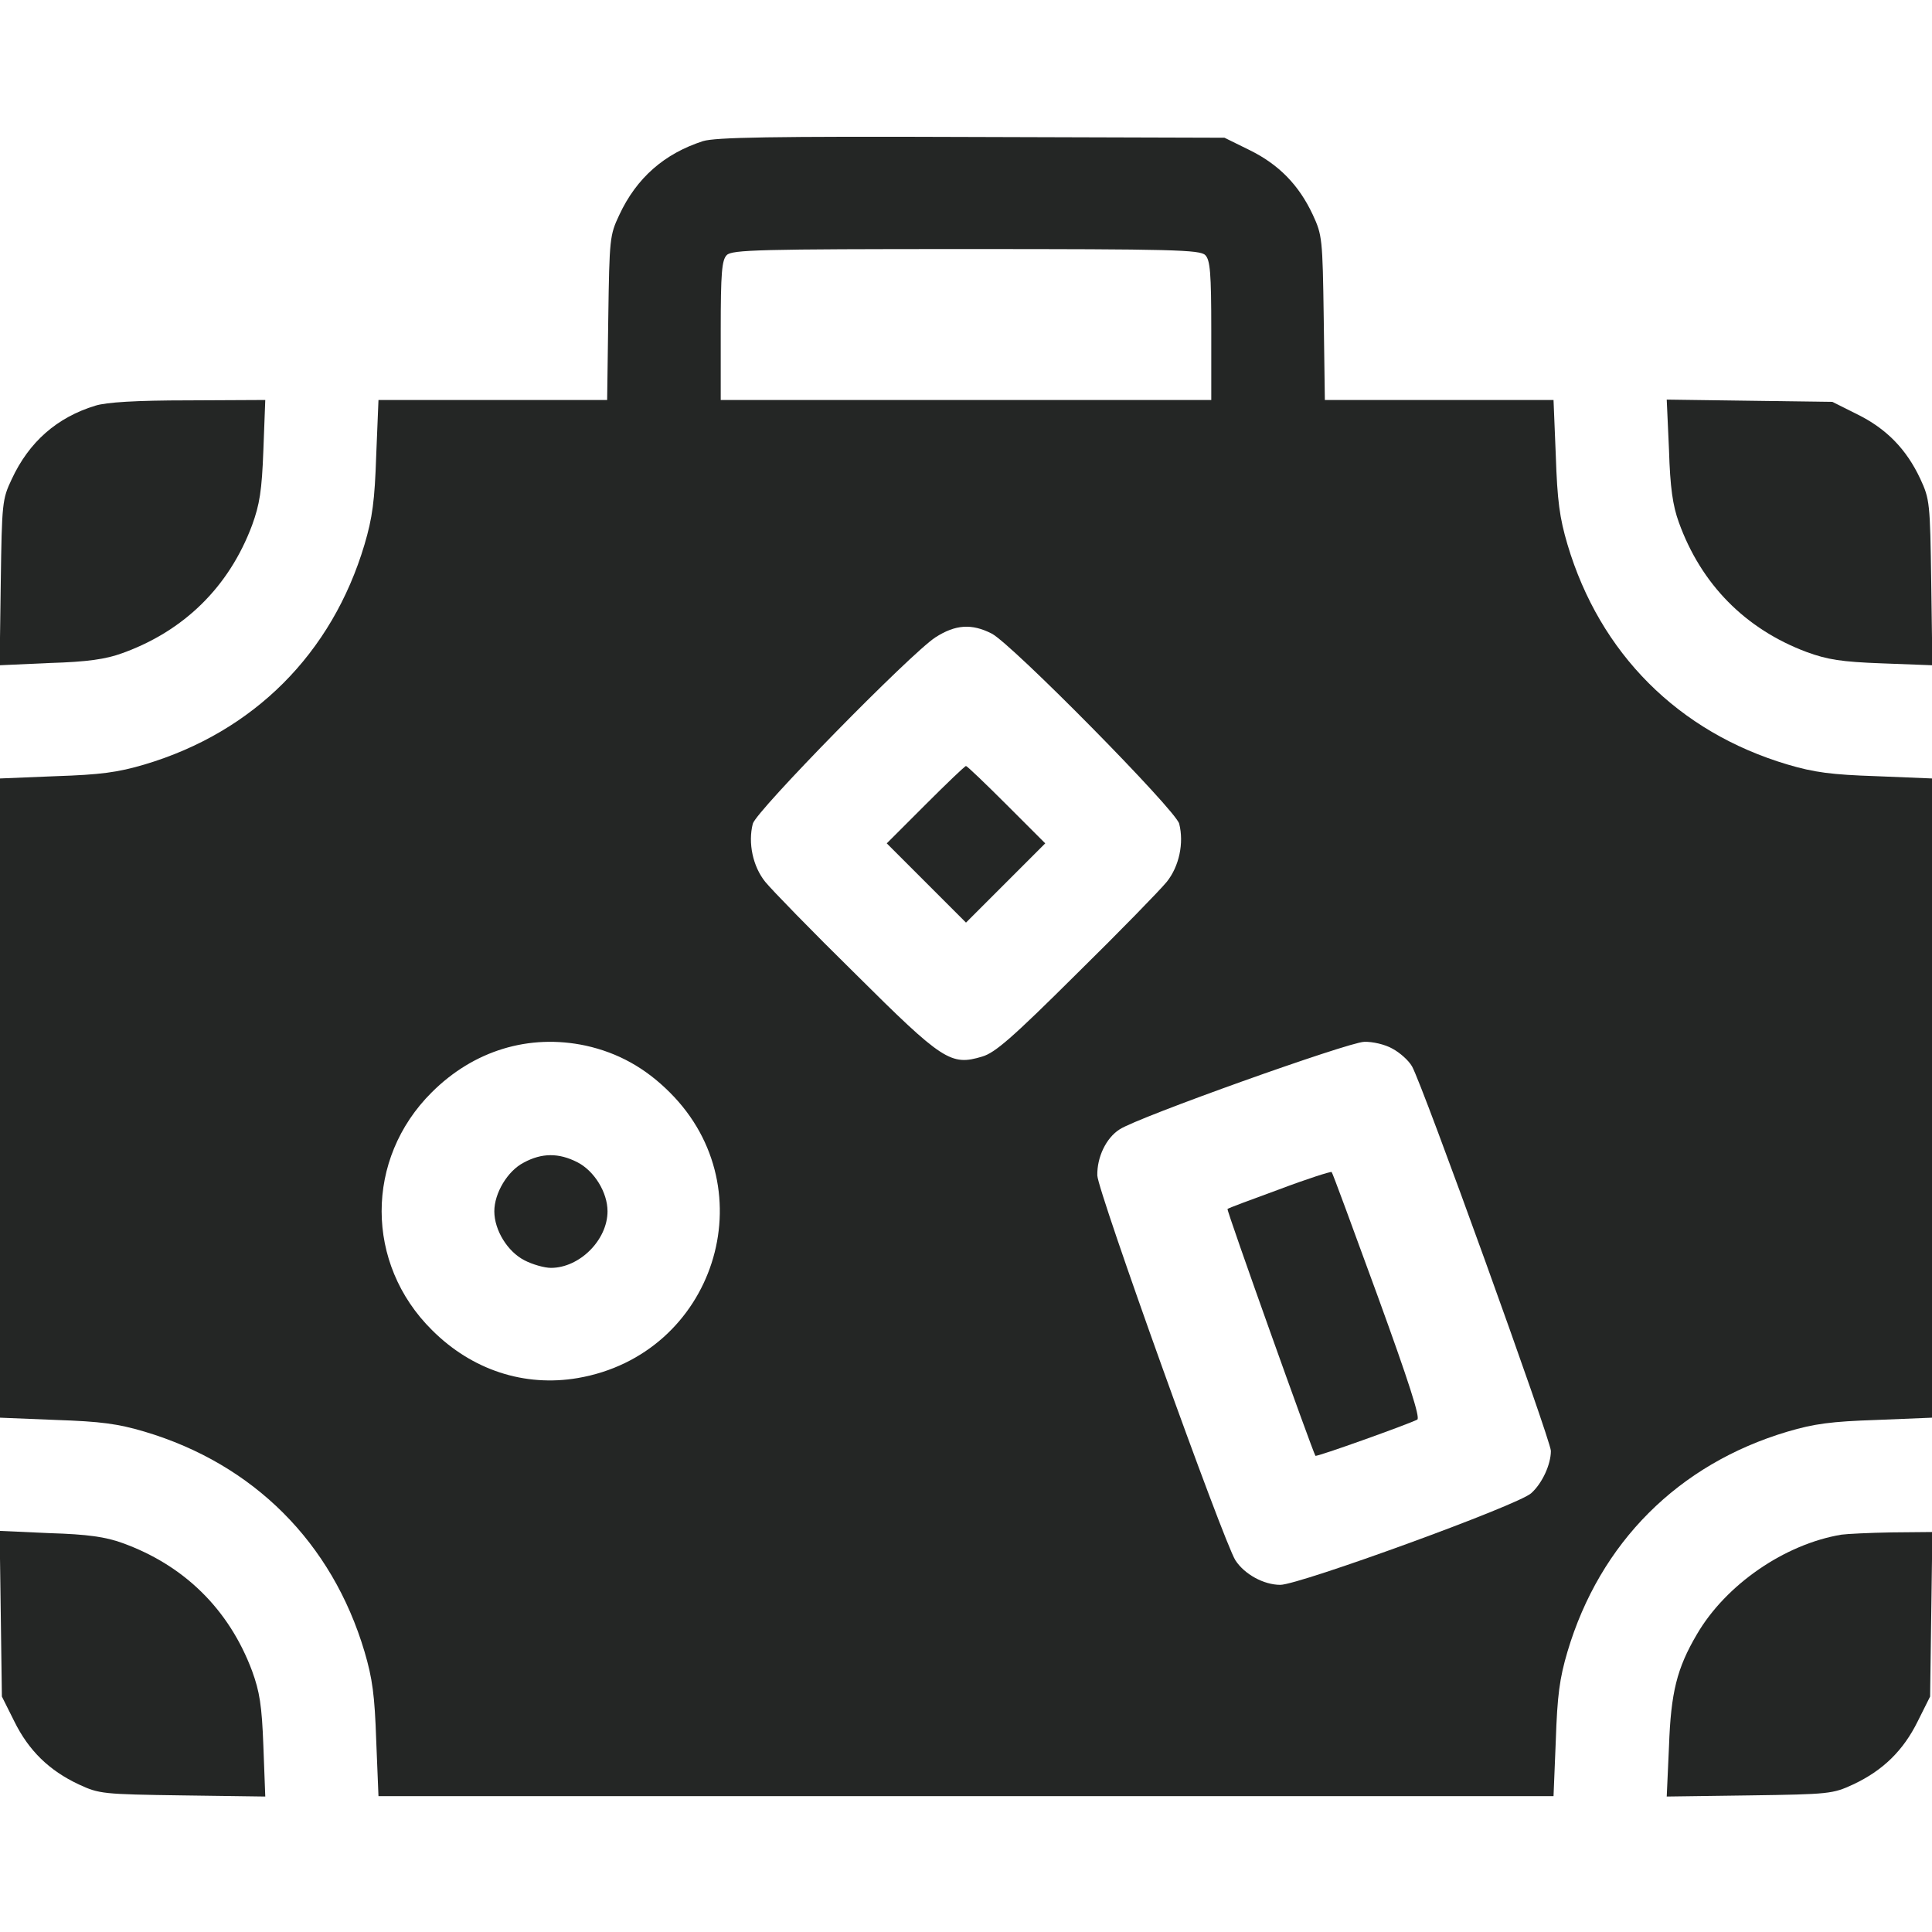
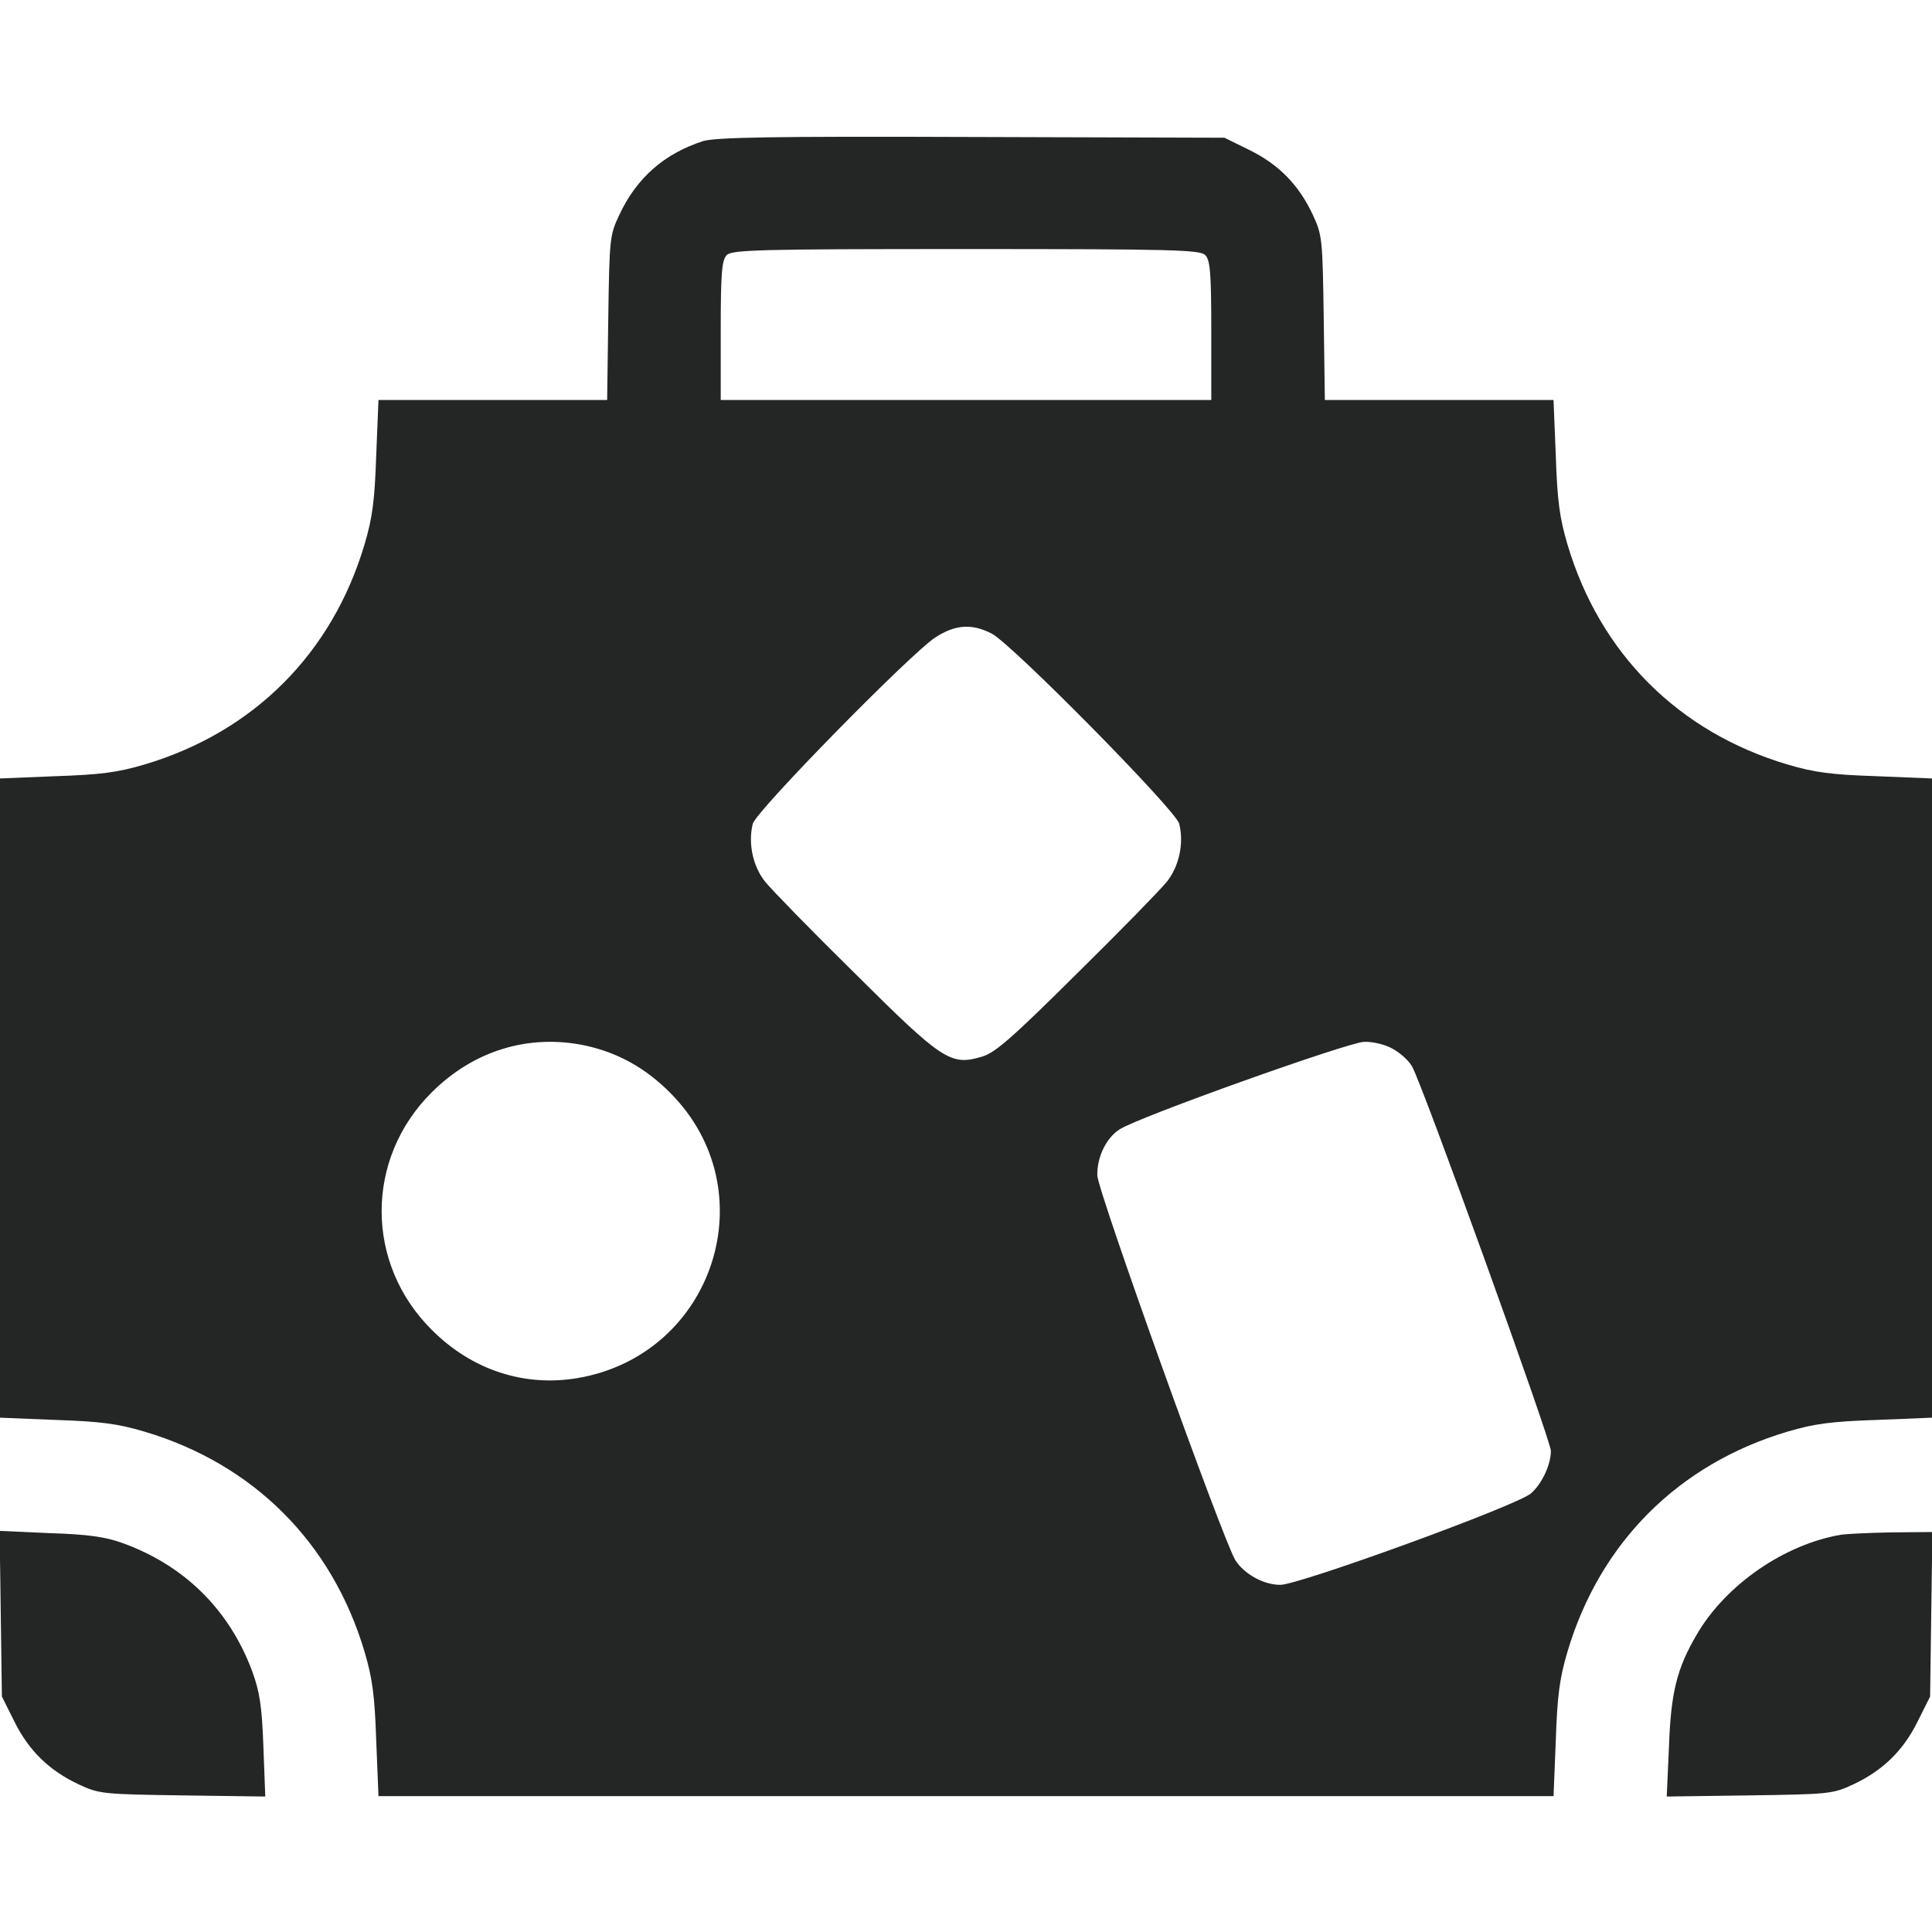
<svg xmlns="http://www.w3.org/2000/svg" version="1.0" width="512pt" height="512pt" viewBox="0 0 512 512" preserveAspectRatio="xMidYMid meet">
  <g transform="translate(0,512) scale(0.1,-0.1)" fill="#242625" stroke="none">
    <path d="M1863 4746 c-102 -33 -176 -97 -222 -196 -25 -53 -26 -62 -29 -272 l-3 -218 -303 0 -303 0 -6 -147 c-4 -120 -10 -165 -31 -236 -86 -289 -294 -497 -583 -583 -71 -21 -116 -27 -236 -31 l-147 -6 0 -847 0 -847 148 -6 c119 -4 164 -10 235 -31 289 -86 497 -294 583 -583 21 -71 27 -116 31 -235 l6 -148 1557 0 1557 0 6 147 c4 120 10 165 31 236 86 289 294 497 583 583 71 21 116 27 236 31 l147 6 0 847 0 847 -147 6 c-120 4 -165 10 -236 31 -289 86 -497 294 -583 583 -21 71 -27 116 -31 236 l-6 147 -303 0 -303 0 -3 218 c-3 210 -4 219 -29 273 -37 79 -90 133 -167 171 l-67 33 -670 2 c-534 2 -679 -1 -712 -11z m1331 -302 c13 -13 16 -46 16 -200 l0 -184 -650 0 -650 0 0 184 c0 154 3 187 16 200 14 14 85 16 634 16 549 0 620 -2 634 -16z m-566 -1003 c53 -27 489 -469 497 -504 13 -51 0 -113 -33 -154 -17 -21 -124 -131 -239 -244 -171 -170 -216 -209 -250 -219 -83 -25 -104 -12 -336 219 -115 113 -222 223 -239 244 -33 41 -46 103 -33 154 8 33 418 451 484 494 53 34 96 37 149 10z m-1076 -1092 c86 -19 158 -59 223 -124 259 -258 118 -695 -244 -757 -141 -24 -280 21 -386 127 -178 176 -178 454 -1 630 111 111 258 156 408 124z m2138 -8 c19 -10 43 -31 52 -47 27 -46 368 -991 368 -1019 0 -36 -23 -86 -52 -112 -32 -31 -615 -243 -665 -243 -44 0 -95 28 -119 65 -31 48 -365 978 -366 1020 -1 48 23 99 59 122 48 32 606 231 648 232 22 1 56 -7 75 -18z" />
-     <path d="M2452 2987 l-102 -102 105 -105 105 -105 105 105 105 105 -102 102 c-57 57 -105 103 -108 103 -3 0 -51 -46 -108 -103z" />
-     <path d="M1388 2039 c-43 -22 -78 -81 -78 -129 0 -50 35 -107 80 -130 21 -11 53 -20 70 -20 76 0 150 74 150 150 0 50 -35 107 -80 130 -49 25 -94 25 -142 -1z" />
-     <path d="M3390 1968 c-74 -27 -136 -50 -137 -52 -3 -3 226 -644 233 -654 2 -4 250 85 270 96 8 5 -22 99 -106 330 -65 178 -119 325 -121 326 -2 2 -65 -18 -139 -46z" />
-     <path d="M253 4045 c-102 -31 -176 -96 -222 -195 -25 -53 -26 -62 -29 -274 l-3 -219 133 6 c100 3 148 10 192 26 164 59 283 176 344 339 20 55 26 91 30 200 l5 132 -204 -1 c-139 0 -217 -5 -246 -14z" />
-     <path d="M4423 3928 c3 -100 10 -148 26 -192 59 -164 176 -283 339 -344 55 -20 91 -26 200 -30 l133 -5 -3 219 c-3 212 -4 221 -29 275 -37 79 -90 133 -167 171 l-66 33 -220 3 -219 3 6 -133z" />
    <path d="M2 844 l3 -220 33 -66 c38 -77 92 -130 171 -167 54 -25 63 -26 275 -29 l219 -3 -5 133 c-4 109 -10 145 -30 200 -61 163 -180 280 -344 339 -44 16 -92 23 -192 26 l-133 6 3 -219z" />
    <path d="M4880 1053 c-150 -25 -306 -132 -383 -264 -53 -90 -69 -154 -74 -297 l-6 -133 219 3 c212 3 221 4 275 29 79 37 133 90 171 167 l33 66 3 218 3 218 -108 -1 c-59 -1 -119 -4 -133 -6z" />
  </g>
</svg>